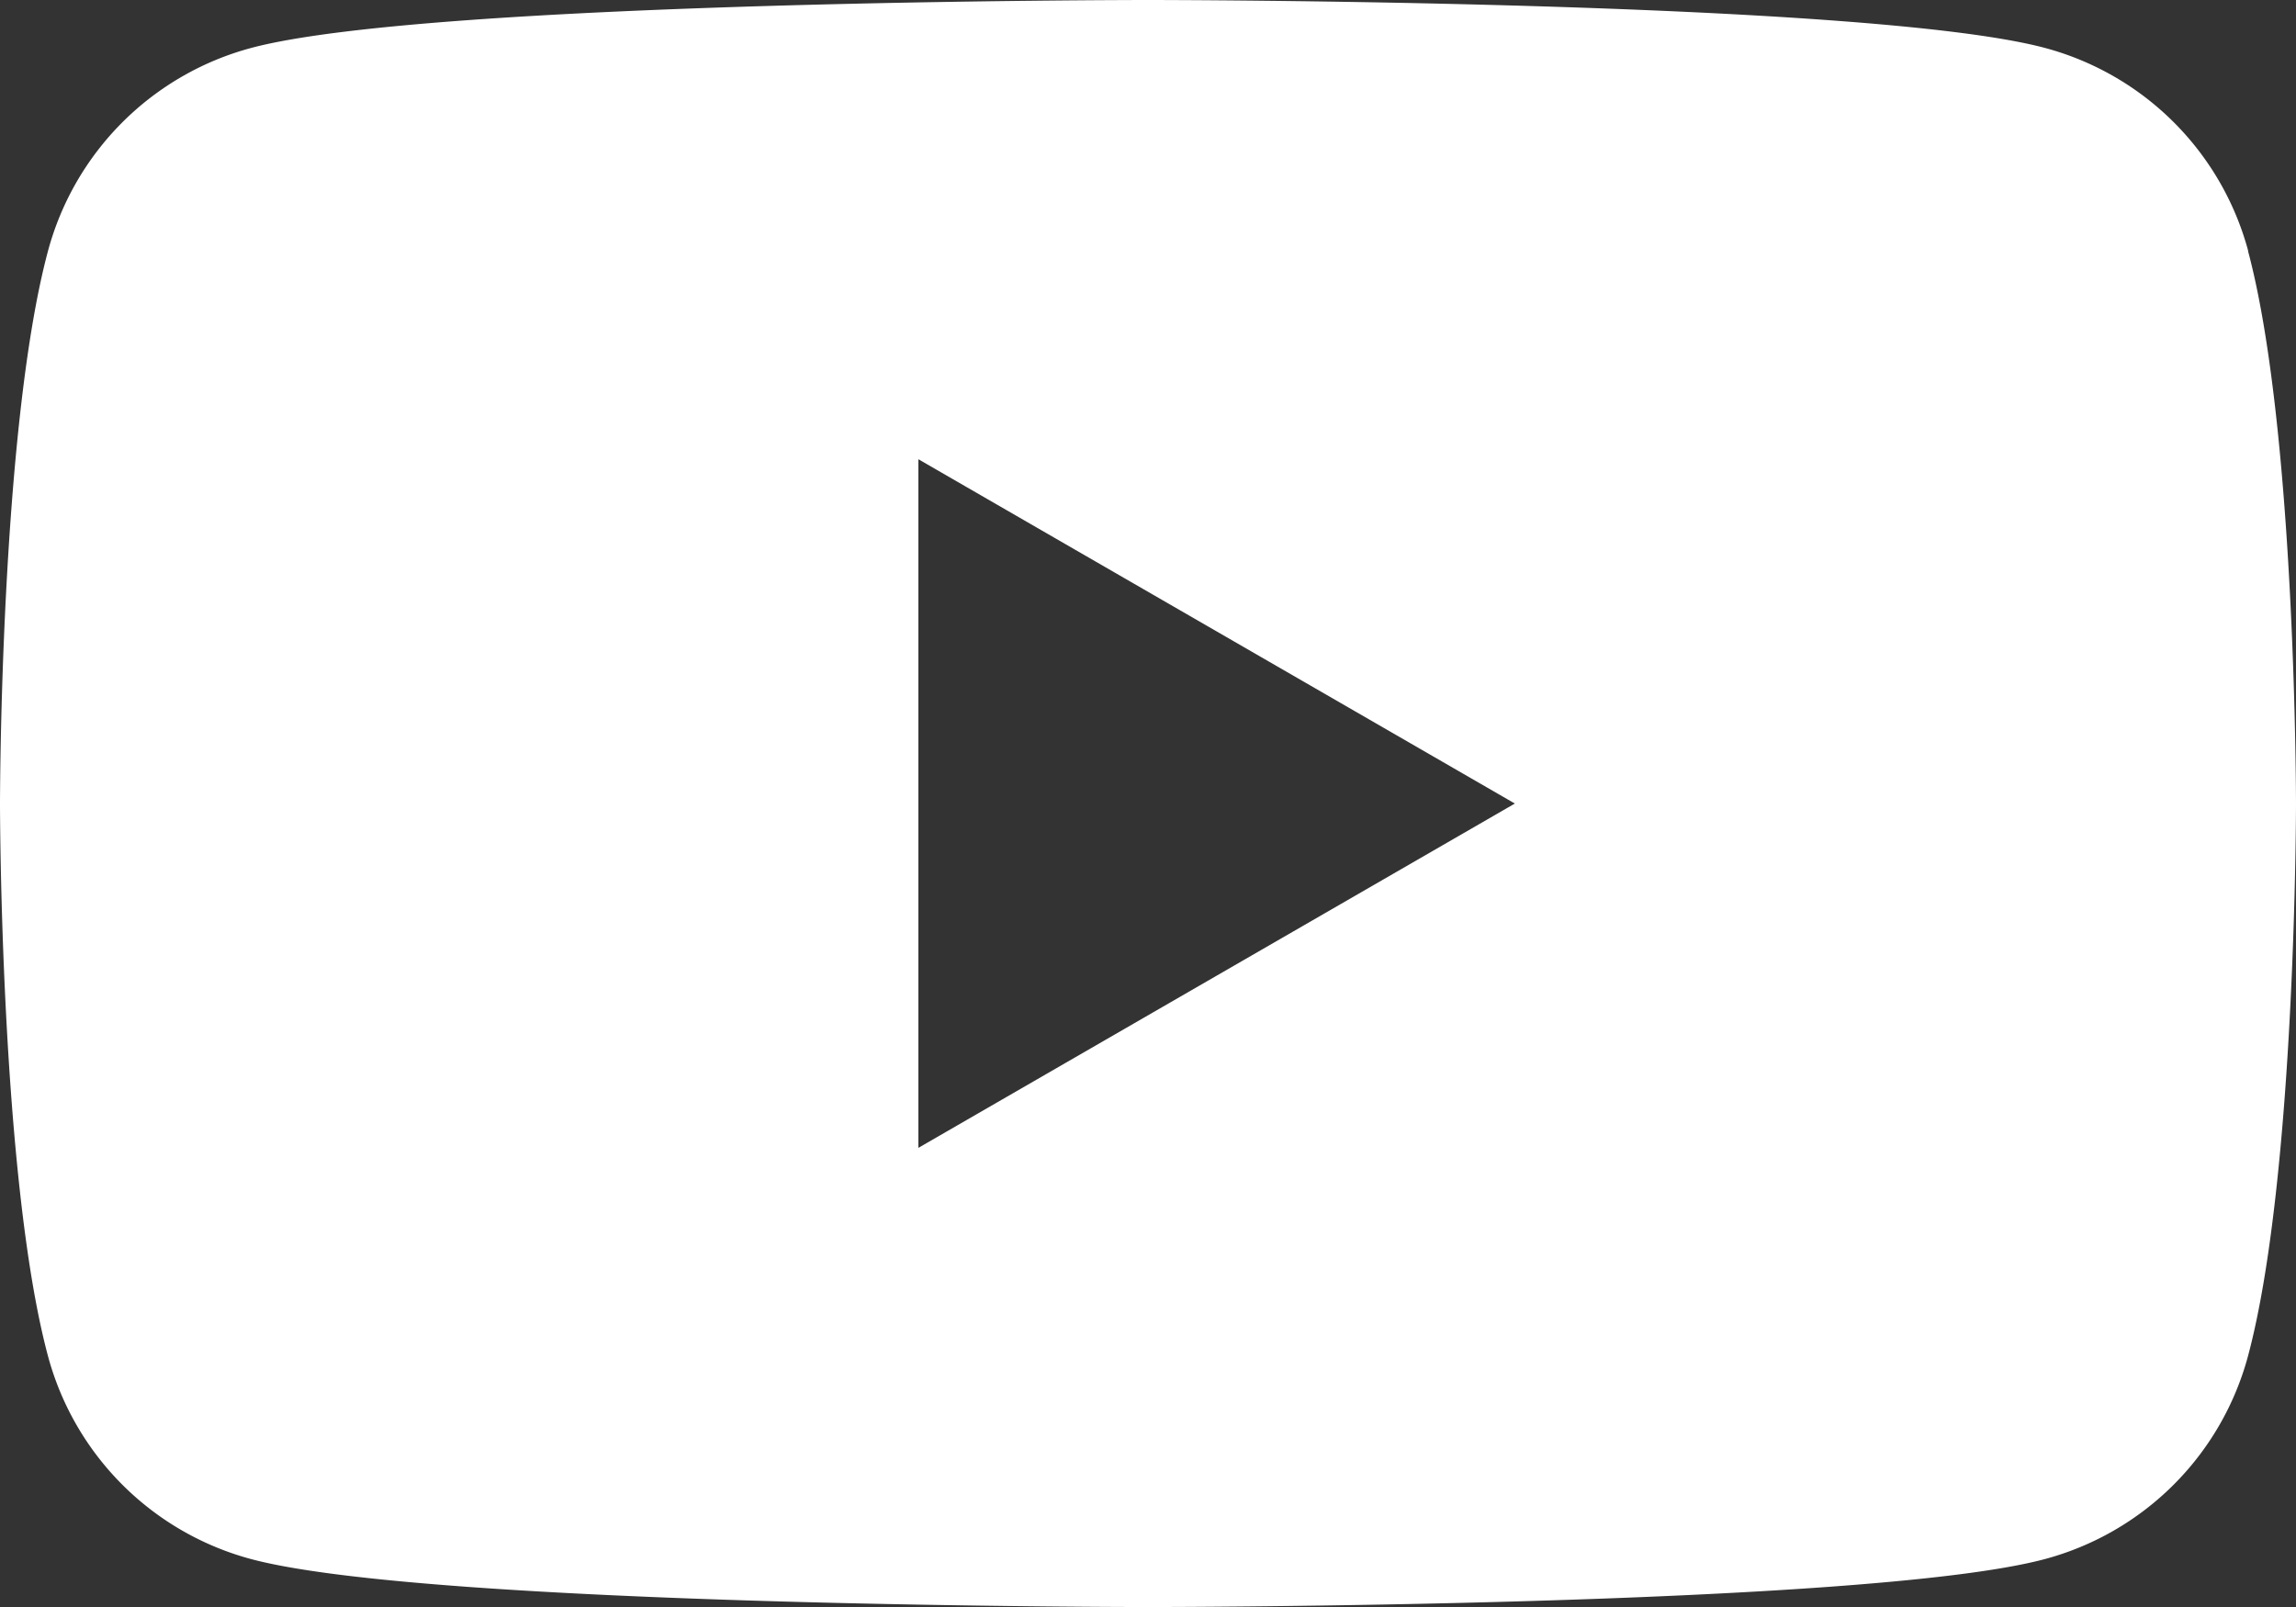
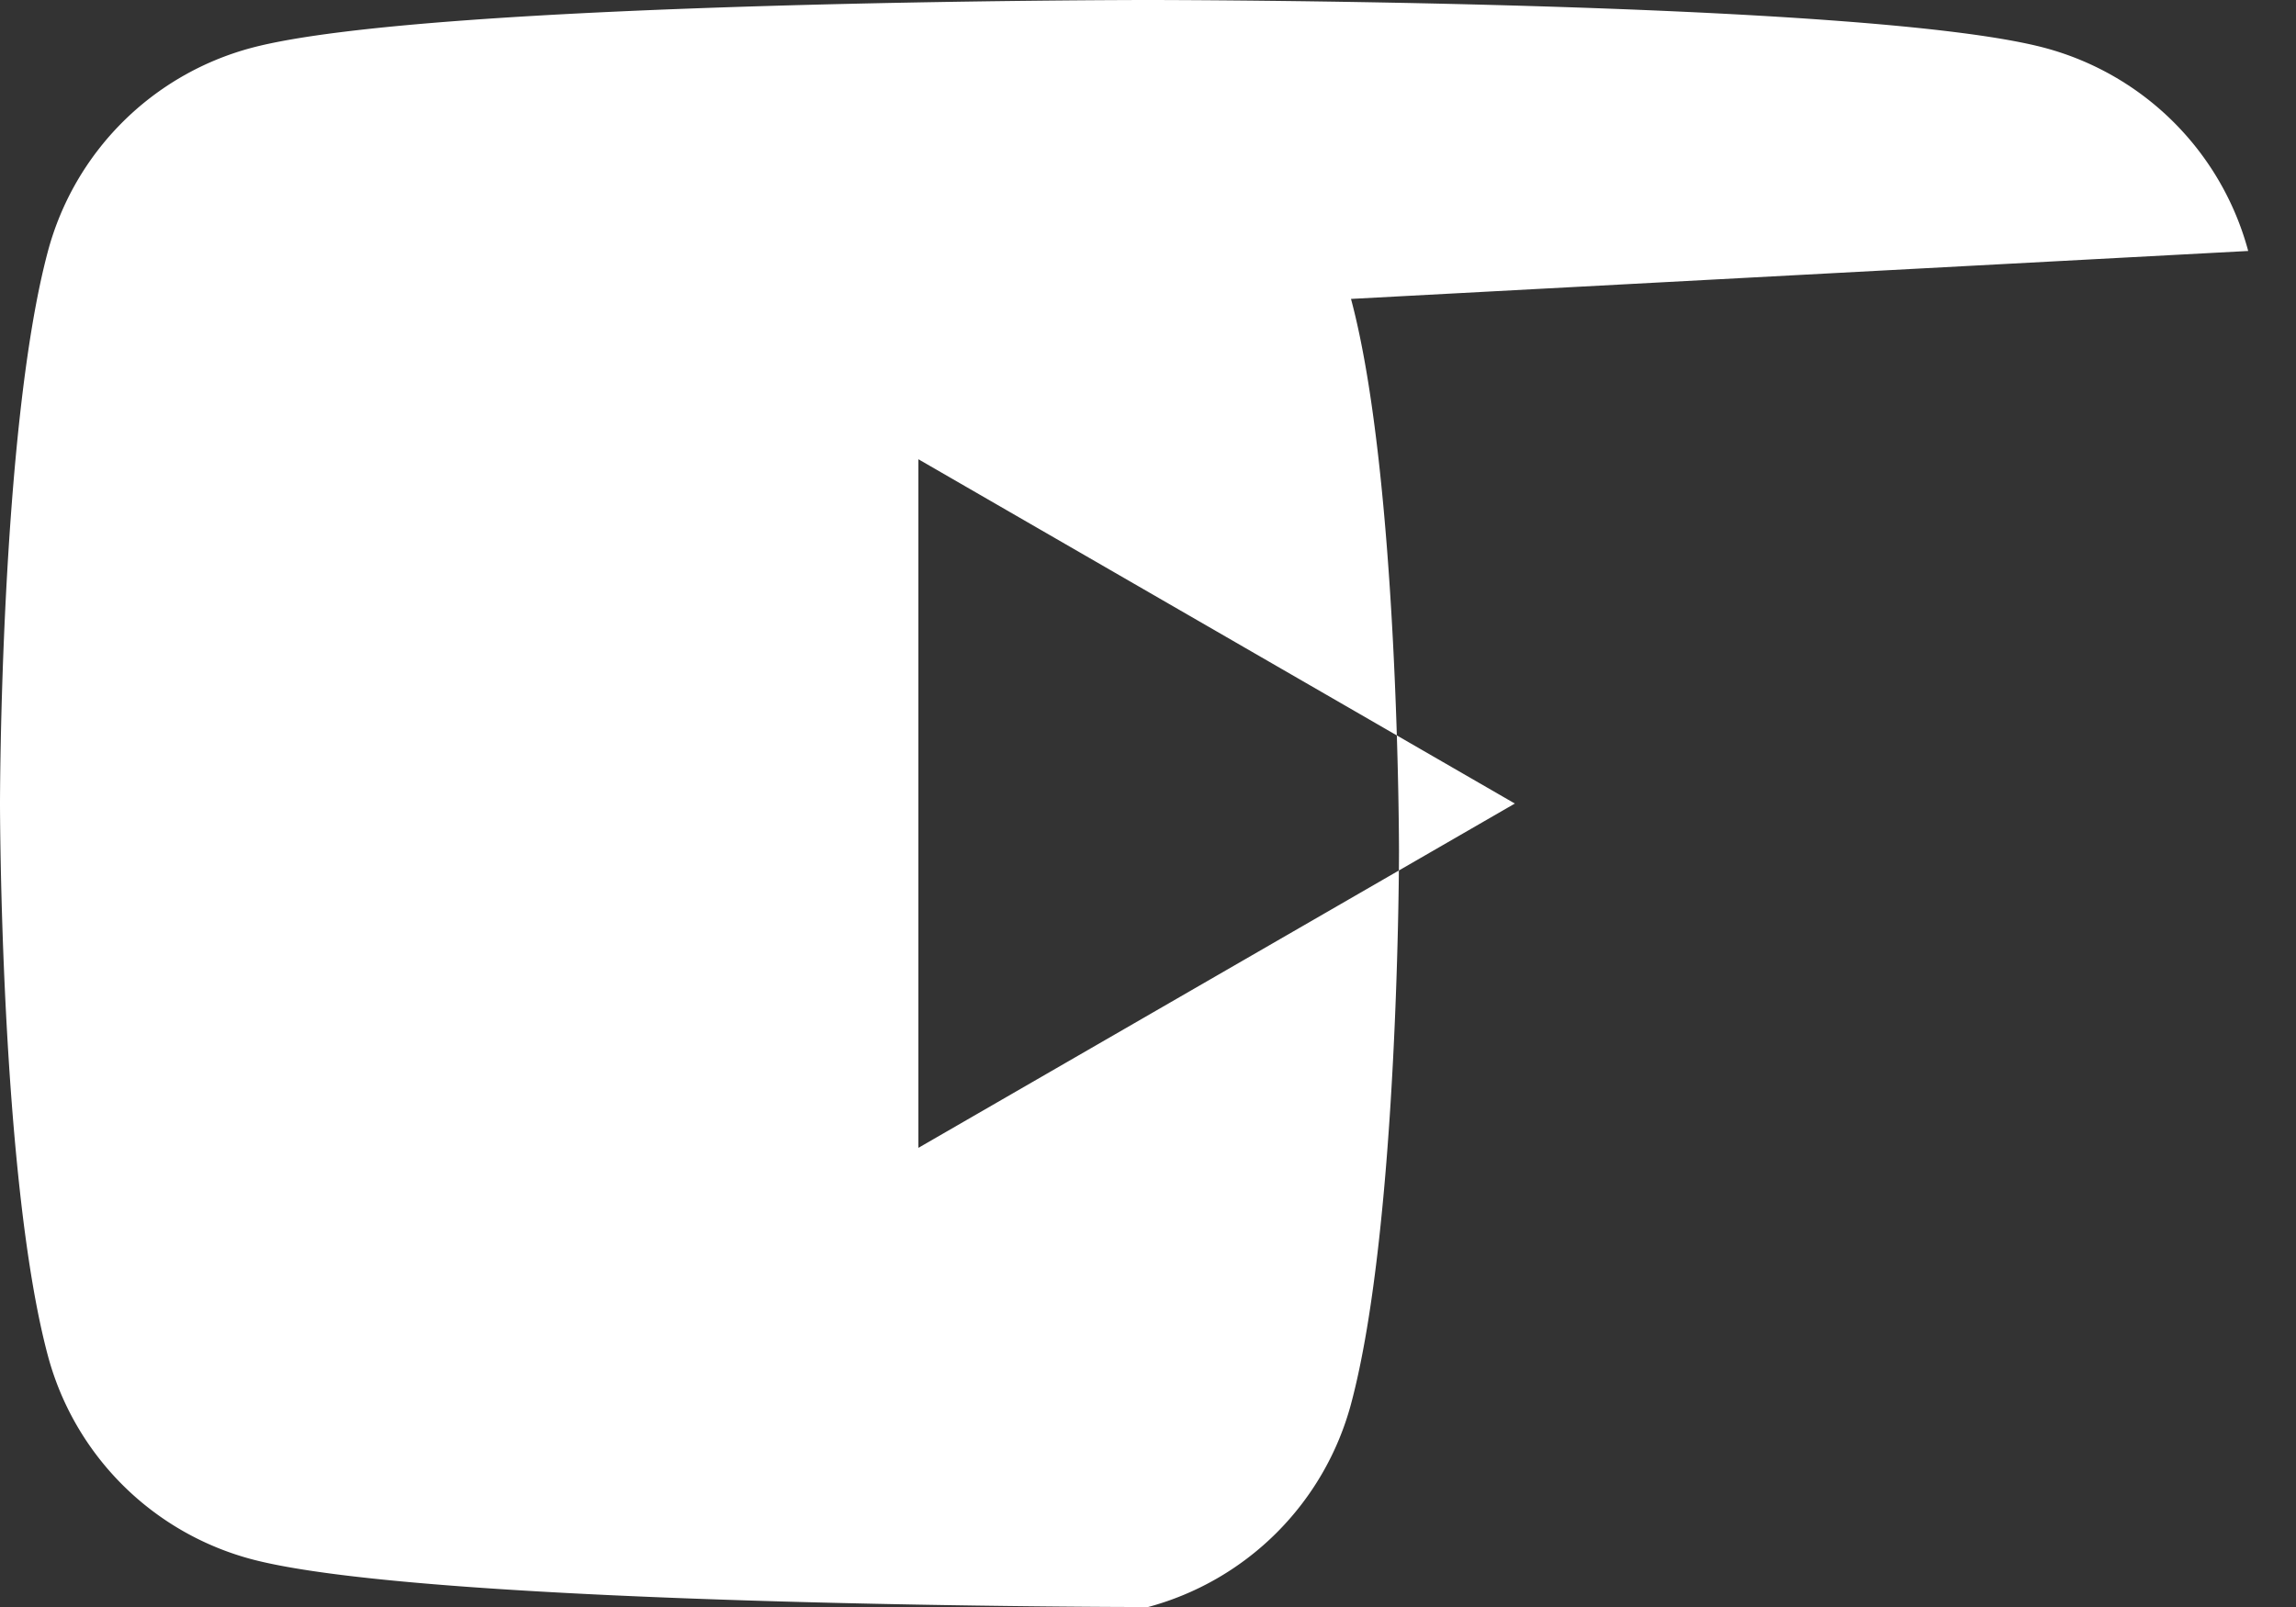
<svg xmlns="http://www.w3.org/2000/svg" width="46.926" height="32.85" viewBox="0 0 46.926 32.85">
  <rect x="0" y="0" width="46.926" height="32.85" fill="#333333" stroke="none" />
  <g id="Layer_1" data-name="Layer 1" transform="translate(-281 182)">
-     <path id="路径_381" data-name="路径 381" d="M45.949,5.13A5.876,5.876,0,0,0,41.8.981C38.138,0,23.463,0,23.463,0S8.788,0,5.13.981A5.876,5.876,0,0,0,.981,5.13C0,8.788,0,16.425,0,16.425S0,24.062.981,27.72A5.876,5.876,0,0,0,5.13,31.868c3.658.981,18.333.981,18.333.981s14.675,0,18.333-.981a5.876,5.876,0,0,0,4.149-4.149c.981-3.658.981-11.295.981-11.295s0-7.637-.981-11.295ZM18.77,23.463V9.387l12.191,7.038L18.77,23.463Z" transform="translate(281 -182)" fill="#fff" />
+     <path id="路径_381" data-name="路径 381" d="M45.949,5.13A5.876,5.876,0,0,0,41.8.981C38.138,0,23.463,0,23.463,0S8.788,0,5.13.981A5.876,5.876,0,0,0,.981,5.13C0,8.788,0,16.425,0,16.425S0,24.062.981,27.72A5.876,5.876,0,0,0,5.13,31.868c3.658.981,18.333.981,18.333.981a5.876,5.876,0,0,0,4.149-4.149c.981-3.658.981-11.295.981-11.295s0-7.637-.981-11.295ZM18.77,23.463V9.387l12.191,7.038L18.77,23.463Z" transform="translate(281 -182)" fill="#fff" />
  </g>
</svg>